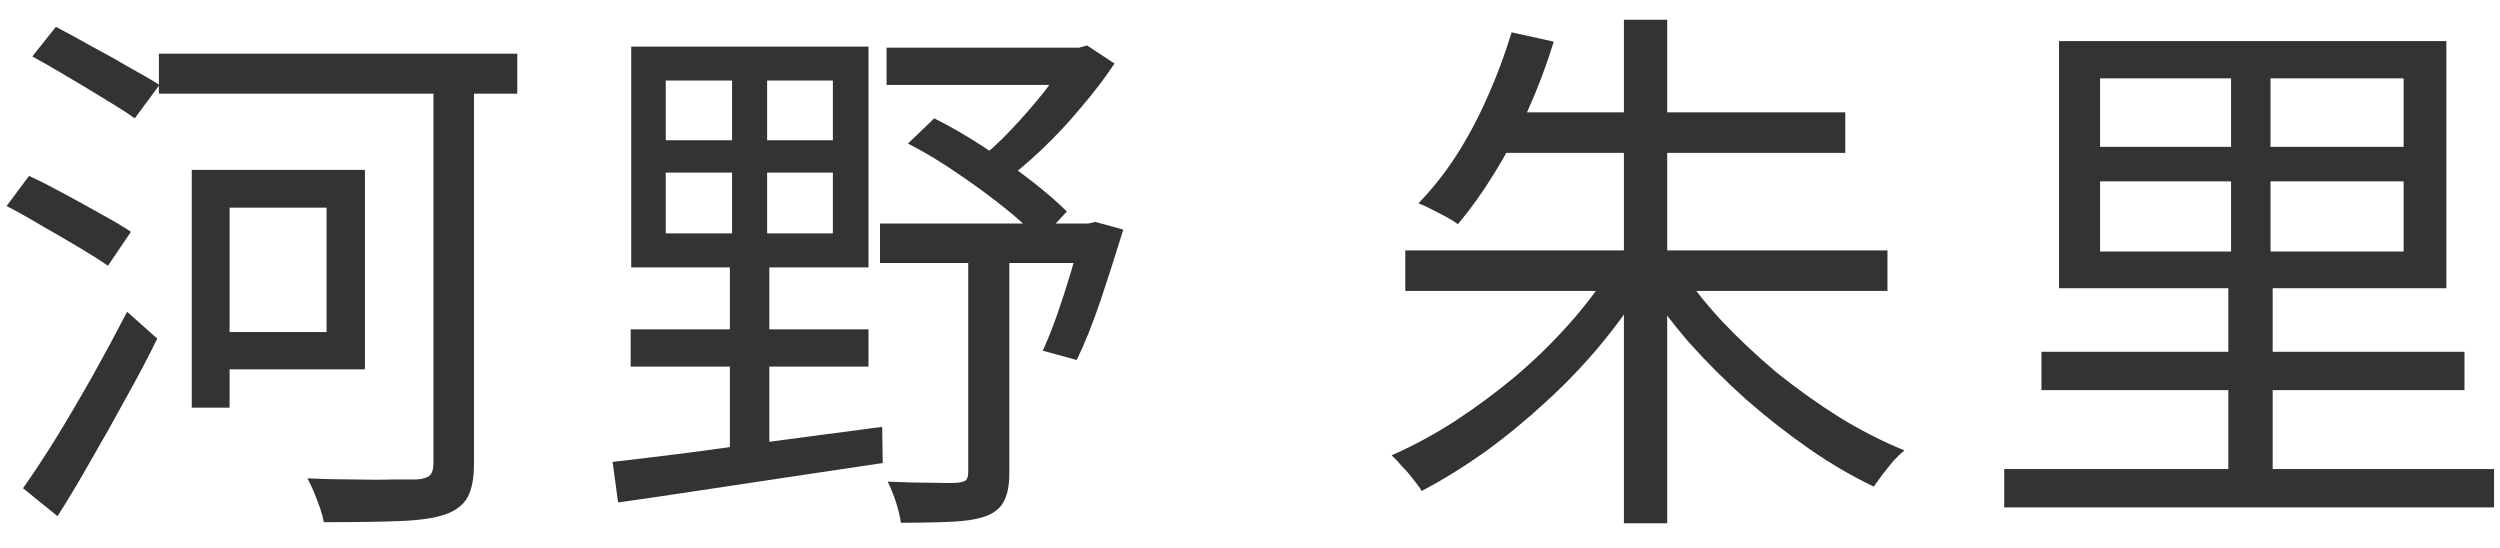
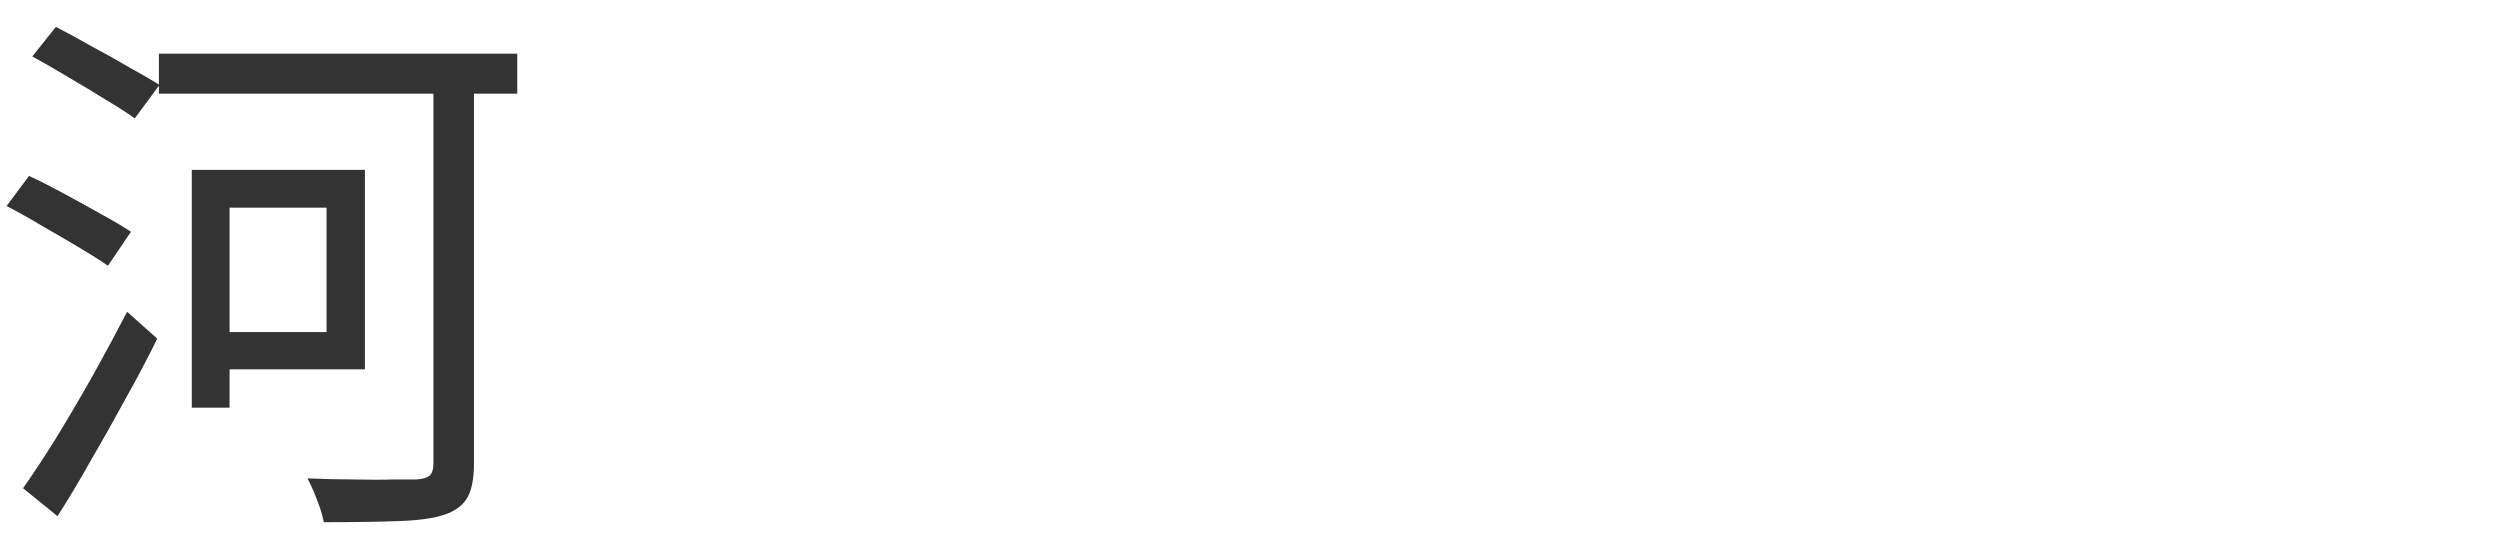
<svg xmlns="http://www.w3.org/2000/svg" width="73" height="16" viewBox="0 0 73 16" fill="none">
-   <path d="M61.322 5.296V7.344H70.186V5.296H61.322ZM61.322 2.288V4.288H70.186V2.288H61.322ZM60.123 1.2H71.434V8.416H60.123V1.2ZM58.523 13.696H72.826V14.816H58.523V13.696ZM59.611 10.272H71.963V11.392H59.611V10.272ZM65.147 1.872H66.299V8.24H66.362V14.336H65.067V8.24H65.147V1.872Z" fill="#333333" />
-   <path d="M41.034 7.312H55.114V8.496H41.034V7.312ZM43.578 3.28H53.882V4.464H43.578V3.28ZM47.418 0.576H48.682V15.28H47.418V0.576ZM44.138 0.944L45.37 1.216C45.157 1.909 44.901 2.587 44.602 3.248C44.304 3.899 43.978 4.507 43.626 5.072C43.285 5.627 42.933 6.117 42.57 6.544C42.485 6.48 42.373 6.411 42.234 6.336C42.096 6.261 41.952 6.187 41.802 6.112C41.664 6.037 41.536 5.979 41.418 5.936C41.813 5.531 42.181 5.067 42.522 4.544C42.864 4.011 43.168 3.44 43.434 2.832C43.712 2.213 43.946 1.584 44.138 0.944ZM47.098 7.744L48.09 8.16C47.717 8.789 47.28 9.408 46.778 10.016C46.277 10.624 45.733 11.195 45.146 11.728C44.57 12.261 43.973 12.752 43.354 13.2C42.736 13.637 42.122 14.016 41.514 14.336C41.45 14.229 41.365 14.112 41.258 13.984C41.162 13.856 41.056 13.733 40.938 13.616C40.832 13.488 40.73 13.381 40.634 13.296C41.242 13.029 41.856 12.699 42.474 12.304C43.093 11.899 43.69 11.456 44.266 10.976C44.842 10.485 45.37 9.968 45.85 9.424C46.341 8.869 46.757 8.309 47.098 7.744ZM48.986 7.728C49.338 8.272 49.76 8.811 50.25 9.344C50.752 9.877 51.296 10.389 51.882 10.88C52.48 11.36 53.093 11.797 53.722 12.192C54.352 12.576 54.981 12.896 55.61 13.152C55.514 13.227 55.408 13.328 55.29 13.456C55.184 13.584 55.077 13.717 54.97 13.856C54.874 13.984 54.789 14.101 54.714 14.208C54.085 13.909 53.456 13.541 52.826 13.104C52.197 12.667 51.584 12.187 50.986 11.664C50.389 11.131 49.829 10.571 49.306 9.984C48.794 9.387 48.341 8.784 47.946 8.176L48.986 7.728Z" fill="#333333" />
-   <path d="M19.44 5.04V6.816H24.32V5.04H19.44ZM19.44 2.352V4.096H24.32V2.352H19.44ZM18.432 1.36H25.36V7.808H18.432V1.36ZM18.416 9.616H25.36V10.704H18.416V9.616ZM17.888 13.488C18.539 13.413 19.285 13.322 20.128 13.216C20.982 13.098 21.888 12.976 22.848 12.848C23.819 12.72 24.79 12.592 25.76 12.464L25.776 13.52C24.859 13.659 23.931 13.797 22.992 13.936C22.064 14.075 21.179 14.208 20.336 14.336C19.494 14.464 18.731 14.576 18.048 14.672L17.888 13.488ZM25.888 1.392H31.712V2.48H25.888V1.392ZM25.696 6.528H31.952V7.68H25.696V6.528ZM31.216 1.392H31.504L31.744 1.328L32.544 1.856C32.267 2.272 31.942 2.699 31.568 3.136C31.206 3.573 30.822 3.984 30.416 4.368C30.011 4.752 29.605 5.093 29.2 5.392C29.125 5.275 29.019 5.152 28.88 5.024C28.741 4.885 28.624 4.779 28.528 4.704C28.869 4.437 29.206 4.128 29.536 3.776C29.878 3.413 30.198 3.045 30.496 2.672C30.795 2.288 31.035 1.936 31.216 1.616V1.392ZM26.512 4.192L27.28 3.456C27.75 3.691 28.23 3.968 28.72 4.288C29.211 4.608 29.669 4.933 30.096 5.264C30.523 5.595 30.875 5.899 31.152 6.176L30.368 7.024C30.102 6.725 29.755 6.405 29.328 6.064C28.901 5.723 28.443 5.387 27.952 5.056C27.472 4.725 26.992 4.437 26.512 4.192ZM31.6 6.528H31.776L31.984 6.48L32.8 6.704C32.597 7.365 32.379 8.048 32.144 8.752C31.91 9.445 31.675 10.032 31.44 10.512L30.448 10.24C30.587 9.941 30.726 9.595 30.864 9.2C31.003 8.805 31.136 8.395 31.264 7.968C31.392 7.541 31.504 7.131 31.6 6.736V6.528ZM28.272 7.104H29.472V13.824C29.472 14.155 29.424 14.416 29.328 14.608C29.243 14.8 29.078 14.949 28.832 15.056C28.587 15.152 28.256 15.21 27.84 15.232C27.424 15.253 26.912 15.264 26.304 15.264C26.283 15.093 26.235 14.89 26.16 14.656C26.085 14.432 26.006 14.235 25.92 14.064C26.4 14.085 26.827 14.096 27.2 14.096C27.573 14.107 27.824 14.107 27.952 14.096C28.08 14.085 28.166 14.059 28.208 14.016C28.251 13.973 28.272 13.899 28.272 13.792V7.104ZM21.376 1.744H22.4V7.36H22.464V13.28H21.312V7.36H21.376V1.744Z" fill="#333333" />
  <path d="M4.64 1.568H15.104V2.736H4.64V1.568ZM6.208 4.96H10.656V10.784H6.208V9.696H9.536V6.064H6.208V4.96ZM5.6 4.96H6.704V11.904H5.6V4.96ZM12.656 2H13.84V13.536C13.84 13.973 13.776 14.304 13.648 14.528C13.52 14.752 13.302 14.917 12.992 15.024C12.683 15.131 12.235 15.195 11.648 15.216C11.072 15.237 10.342 15.248 9.456 15.248C9.435 15.131 9.398 14.992 9.344 14.832C9.291 14.683 9.232 14.528 9.168 14.368C9.104 14.219 9.04 14.085 8.976 13.968C9.446 13.989 9.899 14 10.336 14C10.774 14.011 11.152 14.011 11.472 14C11.792 14 12.022 14 12.16 14C12.342 13.989 12.47 13.952 12.544 13.888C12.619 13.824 12.656 13.701 12.656 13.52V2ZM0.944 1.648L1.632 0.784C1.963 0.955 2.315 1.147 2.688 1.36C3.072 1.563 3.435 1.765 3.776 1.968C4.128 2.16 4.422 2.331 4.656 2.48L3.936 3.456C3.712 3.296 3.43 3.115 3.088 2.912C2.747 2.699 2.384 2.48 2 2.256C1.627 2.032 1.275 1.829 0.944 1.648ZM0.192 6.016L0.848 5.136C1.168 5.285 1.515 5.461 1.888 5.664C2.262 5.867 2.619 6.064 2.96 6.256C3.312 6.448 3.6 6.619 3.824 6.768L3.152 7.76C2.939 7.611 2.662 7.435 2.32 7.232C1.979 7.029 1.622 6.821 1.248 6.608C0.875 6.384 0.523 6.187 0.192 6.016ZM0.672 14.256C0.96 13.851 1.28 13.365 1.632 12.8C1.984 12.224 2.342 11.616 2.704 10.976C3.067 10.325 3.403 9.701 3.712 9.104L4.592 9.888C4.315 10.453 4.006 11.04 3.664 11.648C3.334 12.256 2.998 12.853 2.656 13.44C2.326 14.027 2 14.571 1.68 15.072L0.672 14.256Z" fill="#333333" />
</svg>